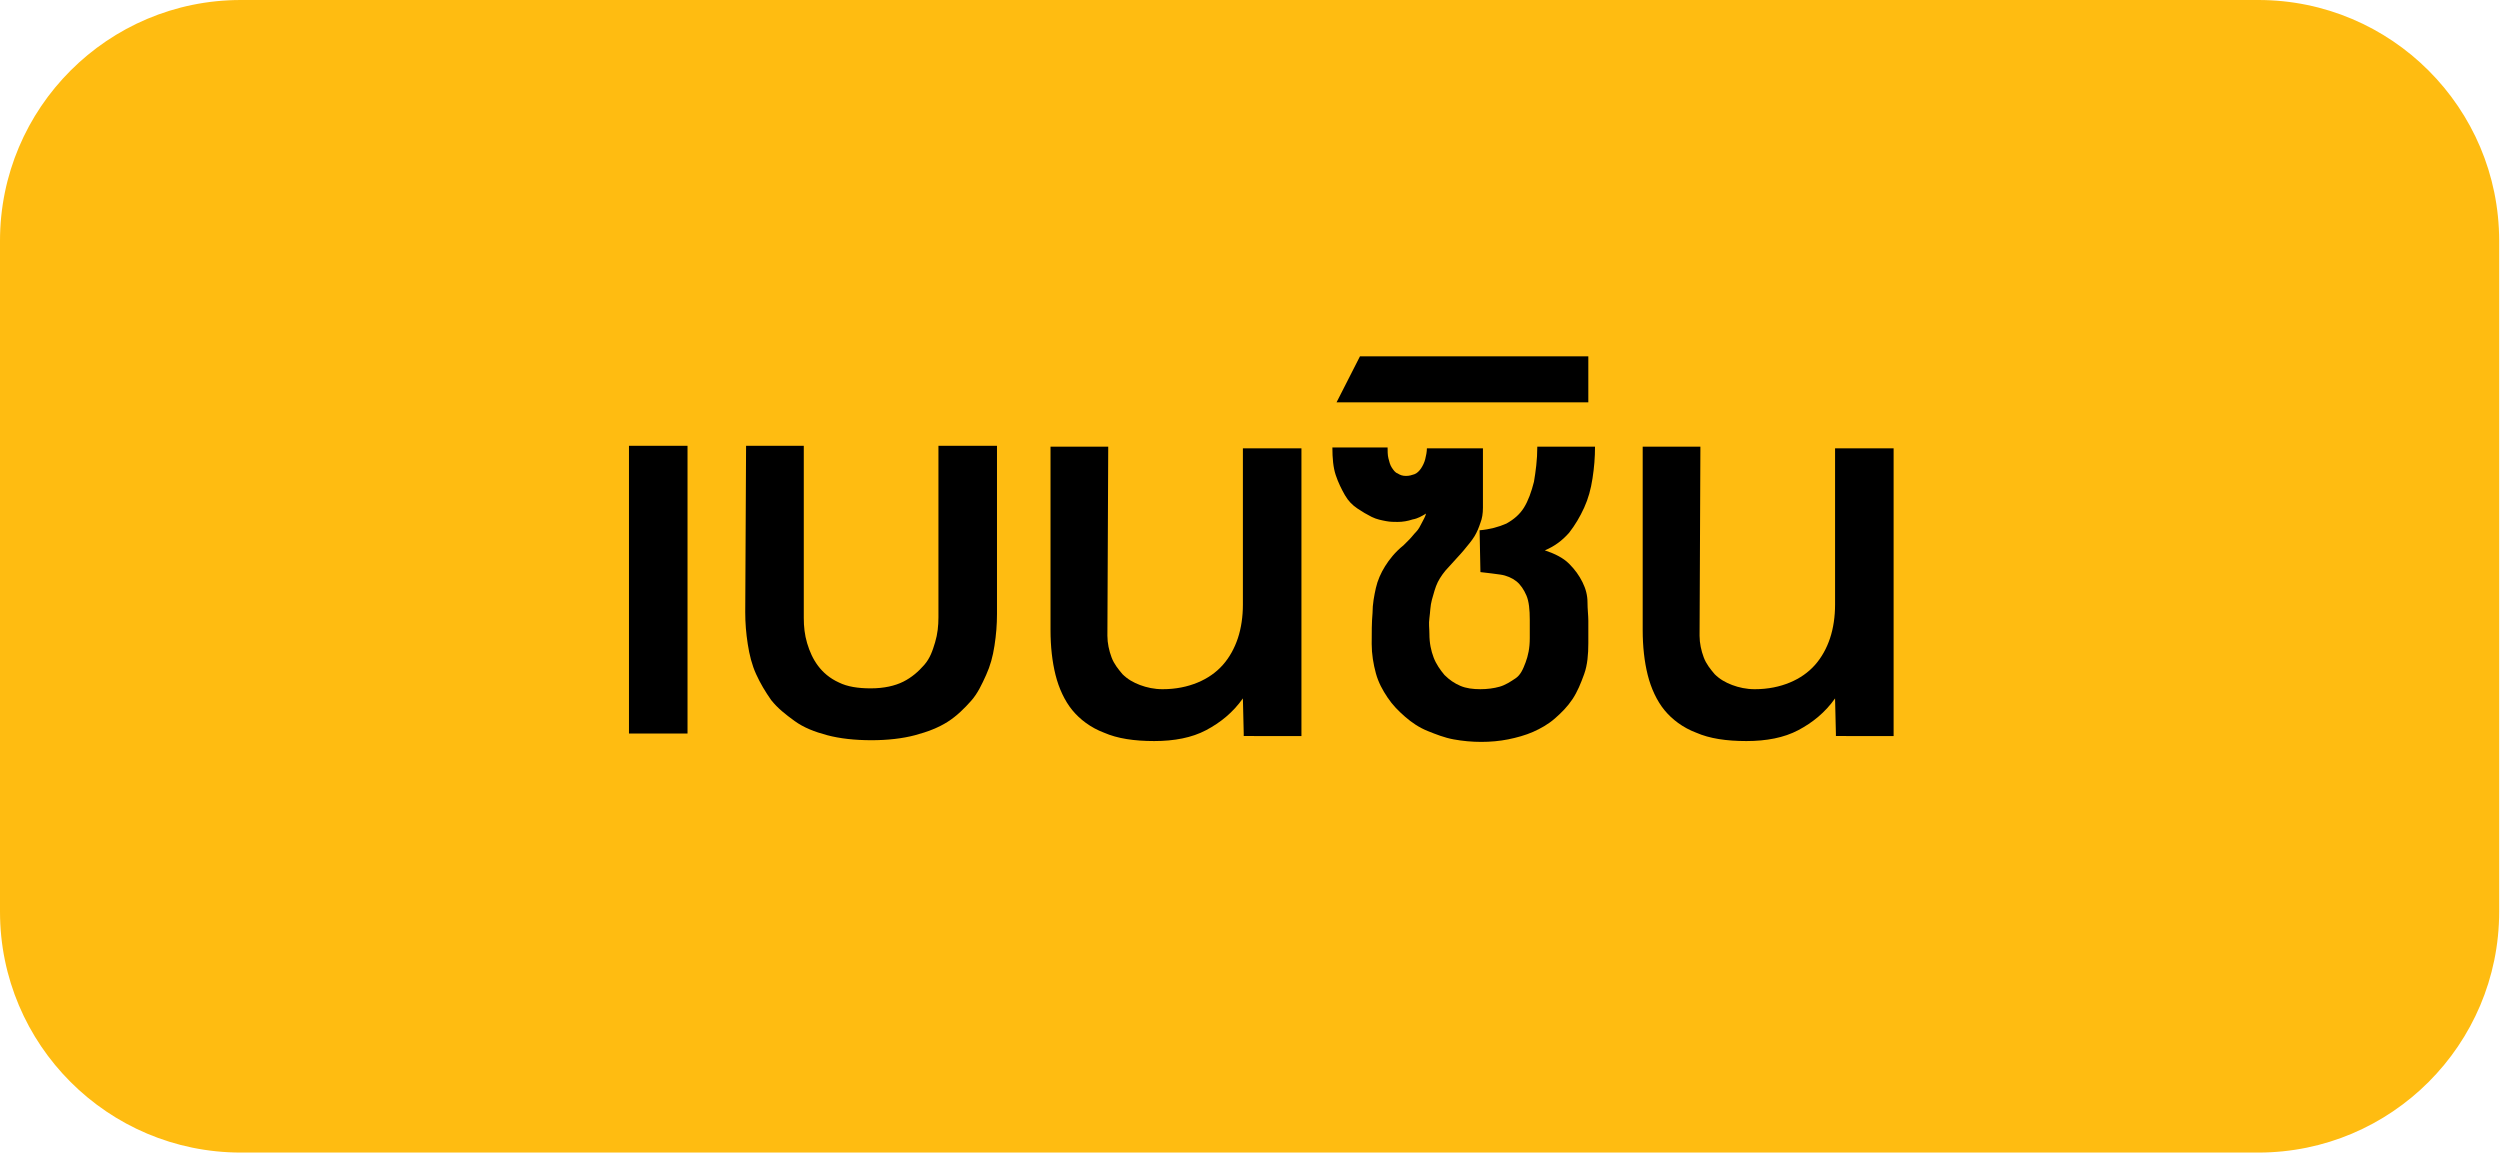
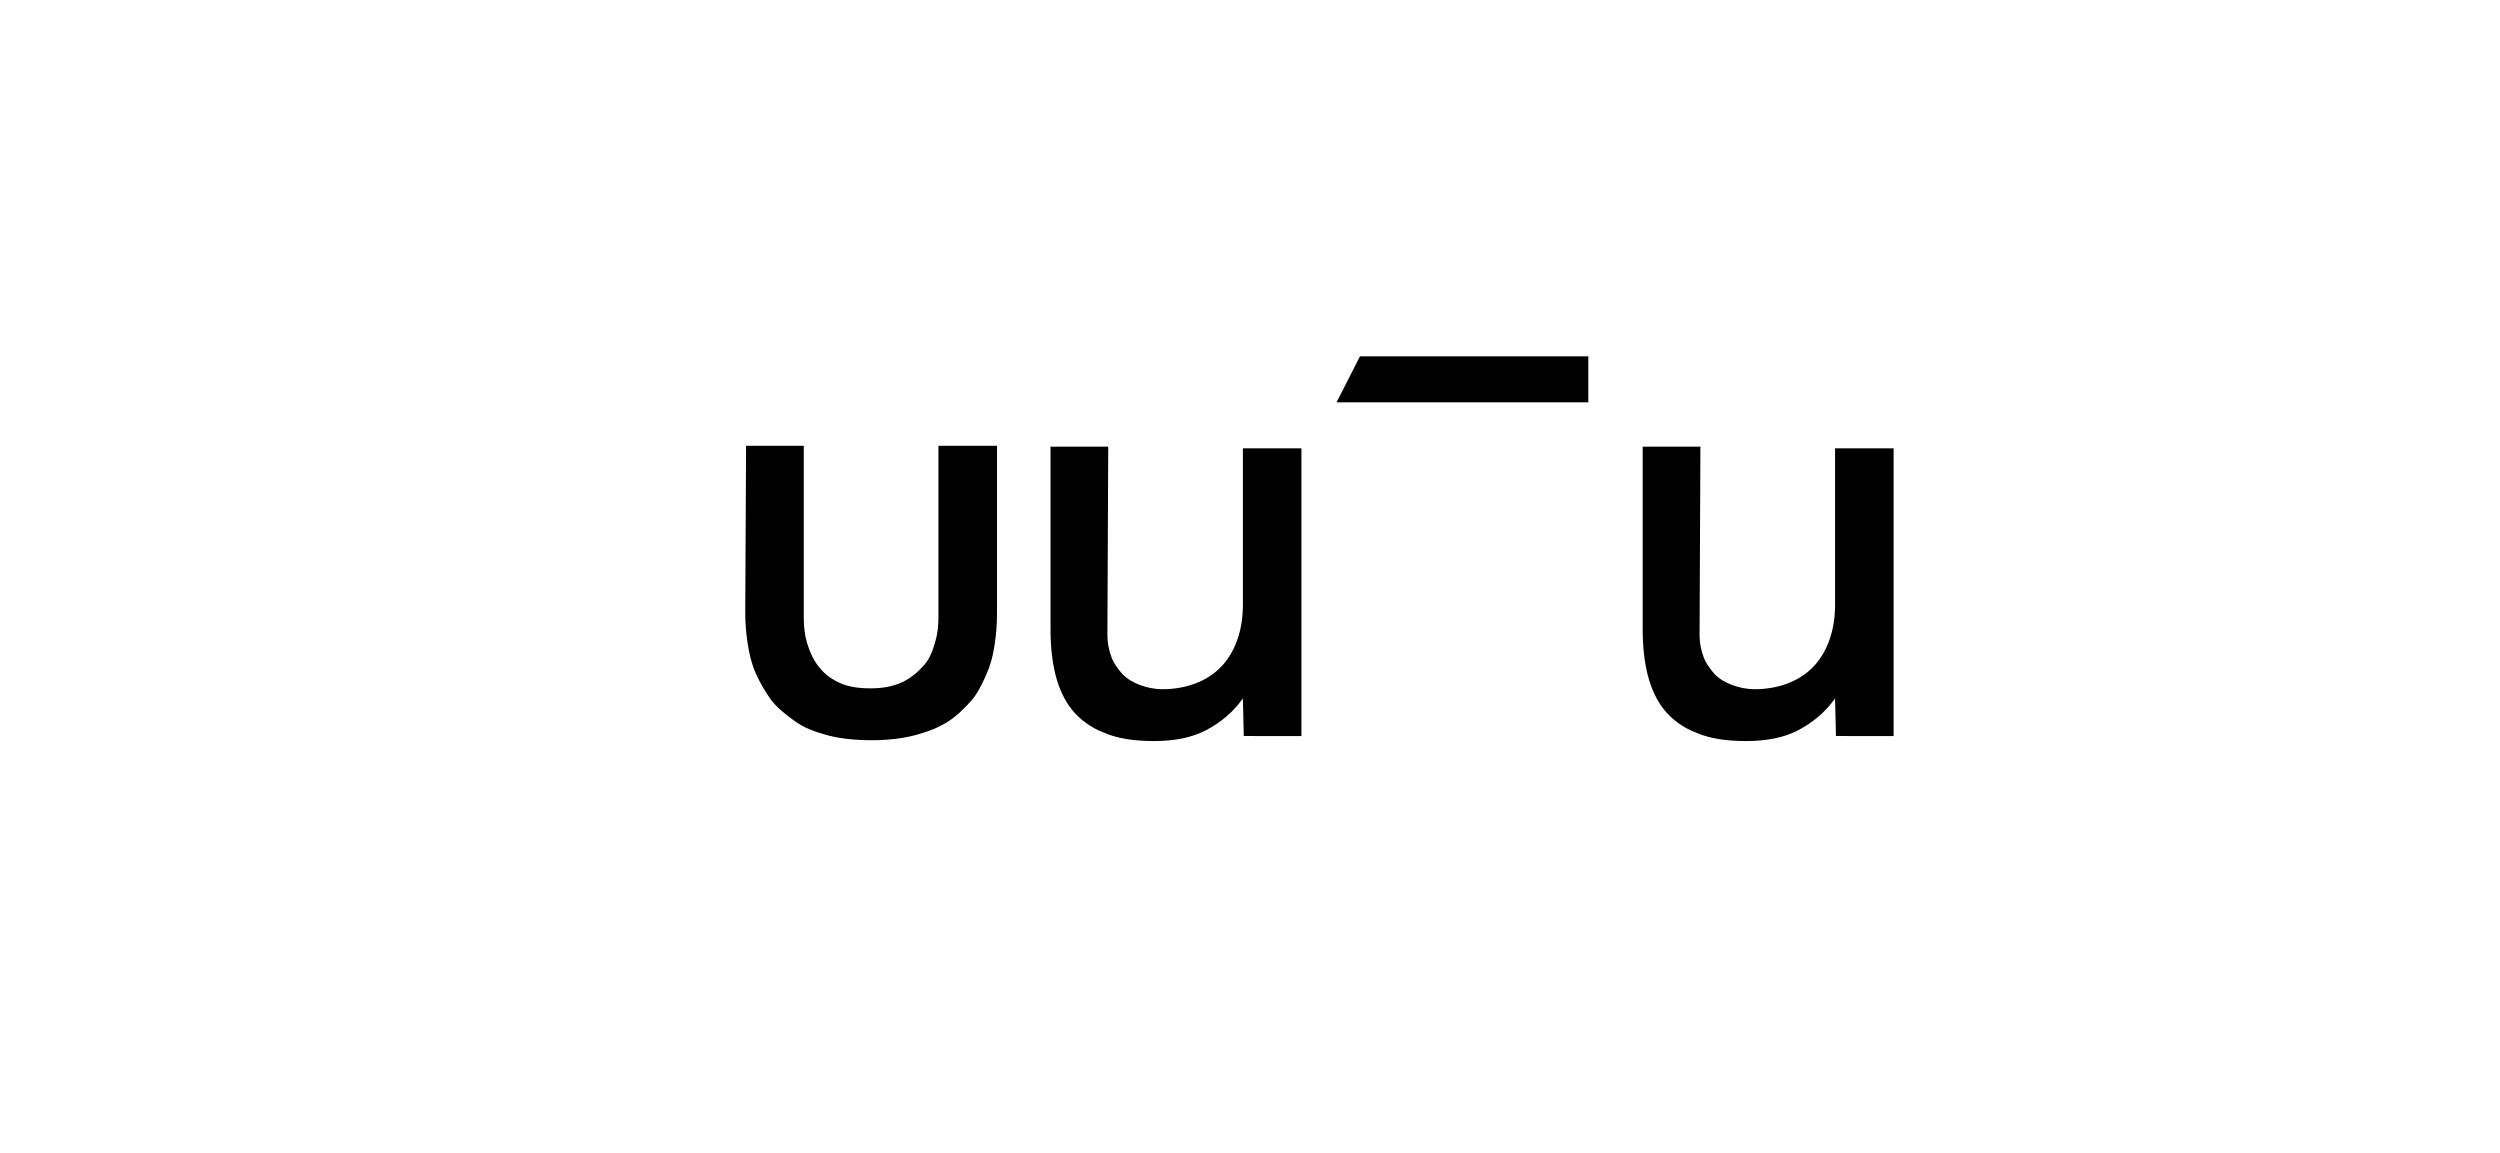
<svg xmlns="http://www.w3.org/2000/svg" version="1.1" id="Layer_1" x="0px" y="0px" viewBox="0 0 298.9 137.8" style="enable-background:new 0 0 298.9 137.8;" xml:space="preserve">
  <style type="text/css">
	.st0{fill:#FFBC11;}
	.st1{enable-background:new    ;}
</style>
-   <path class="st0" d="M28.8,0h241.2c15.9,0,28.8,12.9,28.8,28.8V109c0,15.9-12.9,28.8-28.8,28.8H28.8C12.9,137.8,0,124.9,0,109V28.8  C0,12.9,12.9,0,28.8,0z" />
  <g class="st1">
-     <path d="M75.2,87.7V53.3h7v34.4H75.2z" />
    <path d="M104.1,82.3c1.6,0,2.9-0.3,3.9-0.8c1-0.5,1.8-1.2,2.5-2s1-1.7,1.3-2.7s0.4-2,0.4-3V53.3h7l0,20.1c0,1.3-0.1,2.5-0.3,3.8   s-0.5,2.4-1,3.5s-1,2.2-1.8,3.1s-1.7,1.8-2.8,2.5s-2.4,1.2-3.9,1.6c-1.5,0.4-3.3,0.6-5.2,0.6c-2,0-3.8-0.2-5.3-0.6   s-2.8-0.9-3.9-1.7s-2-1.5-2.8-2.5c-0.7-1-1.3-2-1.8-3.1s-0.8-2.3-1-3.6s-0.3-2.5-0.3-3.8l0.1-19.9h6.9v20.6c0,1,0.1,2,0.4,3   s0.7,1.9,1.3,2.7s1.4,1.5,2.5,2C101.3,82.1,102.6,82.3,104.1,82.3z" />
    <path d="M148.7,87.7l-0.1-4.2c-1.2,1.7-2.7,2.9-4.4,3.8c-1.7,0.9-3.8,1.3-6.2,1.3c-2.4,0-4.4-0.3-6-1c-1.6-0.6-2.9-1.6-3.8-2.7   s-1.6-2.6-2-4.2s-0.6-3.4-0.6-5.4l0-21.9h6.9l-0.1,22.6c0,0.9,0.2,1.8,0.5,2.6s0.8,1.4,1.3,2c0.6,0.6,1.3,1,2.1,1.3   s1.7,0.5,2.7,0.5c1.6,0,3-0.3,4.2-0.8c1.2-0.5,2.2-1.2,3-2.1c0.8-0.9,1.4-2,1.8-3.2s0.6-2.6,0.6-4l0-18.7h7l0,34.4H148.7z" />
-     <path d="M170.9,75.8c0,1.1,0.2,2,0.5,2.8c0.3,0.8,0.8,1.5,1.3,2.1c0.6,0.6,1.2,1,1.9,1.3s1.5,0.4,2.4,0.4c0.8,0,1.6-0.1,2.3-0.3   c0.7-0.2,1.3-0.6,1.9-1s0.9-1.1,1.2-1.9s0.5-1.7,0.5-2.9l0-2.2c0-1.2-0.1-2.2-0.4-2.9c-0.3-0.7-0.7-1.3-1.2-1.7s-1.2-0.7-1.9-0.8   c-0.7-0.1-1.5-0.2-2.4-0.3l-0.1-5c1.2-0.1,2.3-0.4,3.2-0.8c0.9-0.5,1.6-1.1,2.1-1.9s0.9-1.9,1.2-3.1c0.2-1.2,0.4-2.6,0.4-4.2h6.9   c0,1.3-0.1,2.5-0.3,3.8s-0.5,2.4-1,3.5s-1.1,2.1-1.8,3c-0.8,0.9-1.7,1.6-2.9,2.1c1.2,0.4,2.2,0.9,2.9,1.6s1.2,1.4,1.6,2.2   s0.6,1.6,0.6,2.4s0.1,1.6,0.1,2.2l0,2.7c0,1.3-0.1,2.6-0.5,3.7s-0.8,2.1-1.4,3s-1.3,1.6-2.1,2.3s-1.7,1.2-2.6,1.6s-2,0.7-3,0.9   s-2.1,0.3-3.2,0.3c-1.1,0-2.2-0.1-3.3-0.3c-1.1-0.2-2.1-0.6-3.1-1s-1.9-1-2.7-1.7s-1.5-1.4-2.1-2.3s-1.1-1.8-1.4-2.9   s-0.5-2.3-0.5-3.5c0-1.4,0-2.6,0.1-3.7c0-1.1,0.2-2.1,0.4-3c0.2-0.9,0.6-1.8,1.1-2.6s1.2-1.7,2.2-2.5c0.2-0.2,0.4-0.4,0.7-0.7   c0.3-0.3,0.5-0.6,0.8-0.9s0.5-0.7,0.7-1.1c0.2-0.4,0.4-0.7,0.5-1.1c-0.5,0.3-1,0.6-1.6,0.7c-0.6,0.2-1.2,0.3-1.8,0.3   c-0.4,0-0.9,0-1.4-0.1s-1.1-0.2-1.7-0.5s-1.1-0.6-1.7-1s-1.1-0.9-1.5-1.6c-0.4-0.7-0.8-1.5-1.1-2.4s-0.4-2-0.4-3.3h6.6   c0,0.4,0,0.9,0.1,1.3c0.1,0.4,0.2,0.8,0.4,1.1c0.2,0.3,0.4,0.6,0.7,0.7c0.3,0.2,0.6,0.3,1,0.3c0.4,0,0.7-0.1,1-0.2s0.6-0.4,0.8-0.7   s0.4-0.7,0.5-1.1s0.2-0.9,0.2-1.3h6.7v7.1c0,0.7-0.1,1.3-0.3,1.8c-0.2,0.6-0.4,1.1-0.7,1.6c-0.3,0.5-0.8,1.1-1.3,1.7   c-0.5,0.6-1.1,1.2-1.8,2c-0.5,0.5-1,1.2-1.3,1.8s-0.5,1.4-0.7,2.1s-0.2,1.5-0.3,2.2S170.9,75.1,170.9,75.8z" />
    <path d="M159.8,48.1l2.8-5.5h27.3v5.5H159.8z" />
    <path d="M219.5,87.7l-0.1-4.2c-1.2,1.7-2.7,2.9-4.4,3.8c-1.7,0.9-3.8,1.3-6.2,1.3c-2.4,0-4.4-0.3-6-1c-1.6-0.6-2.9-1.6-3.8-2.7   s-1.6-2.6-2-4.2s-0.6-3.4-0.6-5.4l0-21.9h6.9l-0.1,22.6c0,0.9,0.2,1.8,0.5,2.6s0.8,1.4,1.3,2c0.6,0.6,1.3,1,2.1,1.3   s1.7,0.5,2.7,0.5c1.6,0,3-0.3,4.2-0.8c1.2-0.5,2.2-1.2,3-2.1c0.8-0.9,1.4-2,1.8-3.2s0.6-2.6,0.6-4l0-18.7h7l0,34.4H219.5z" />
  </g>
</svg>